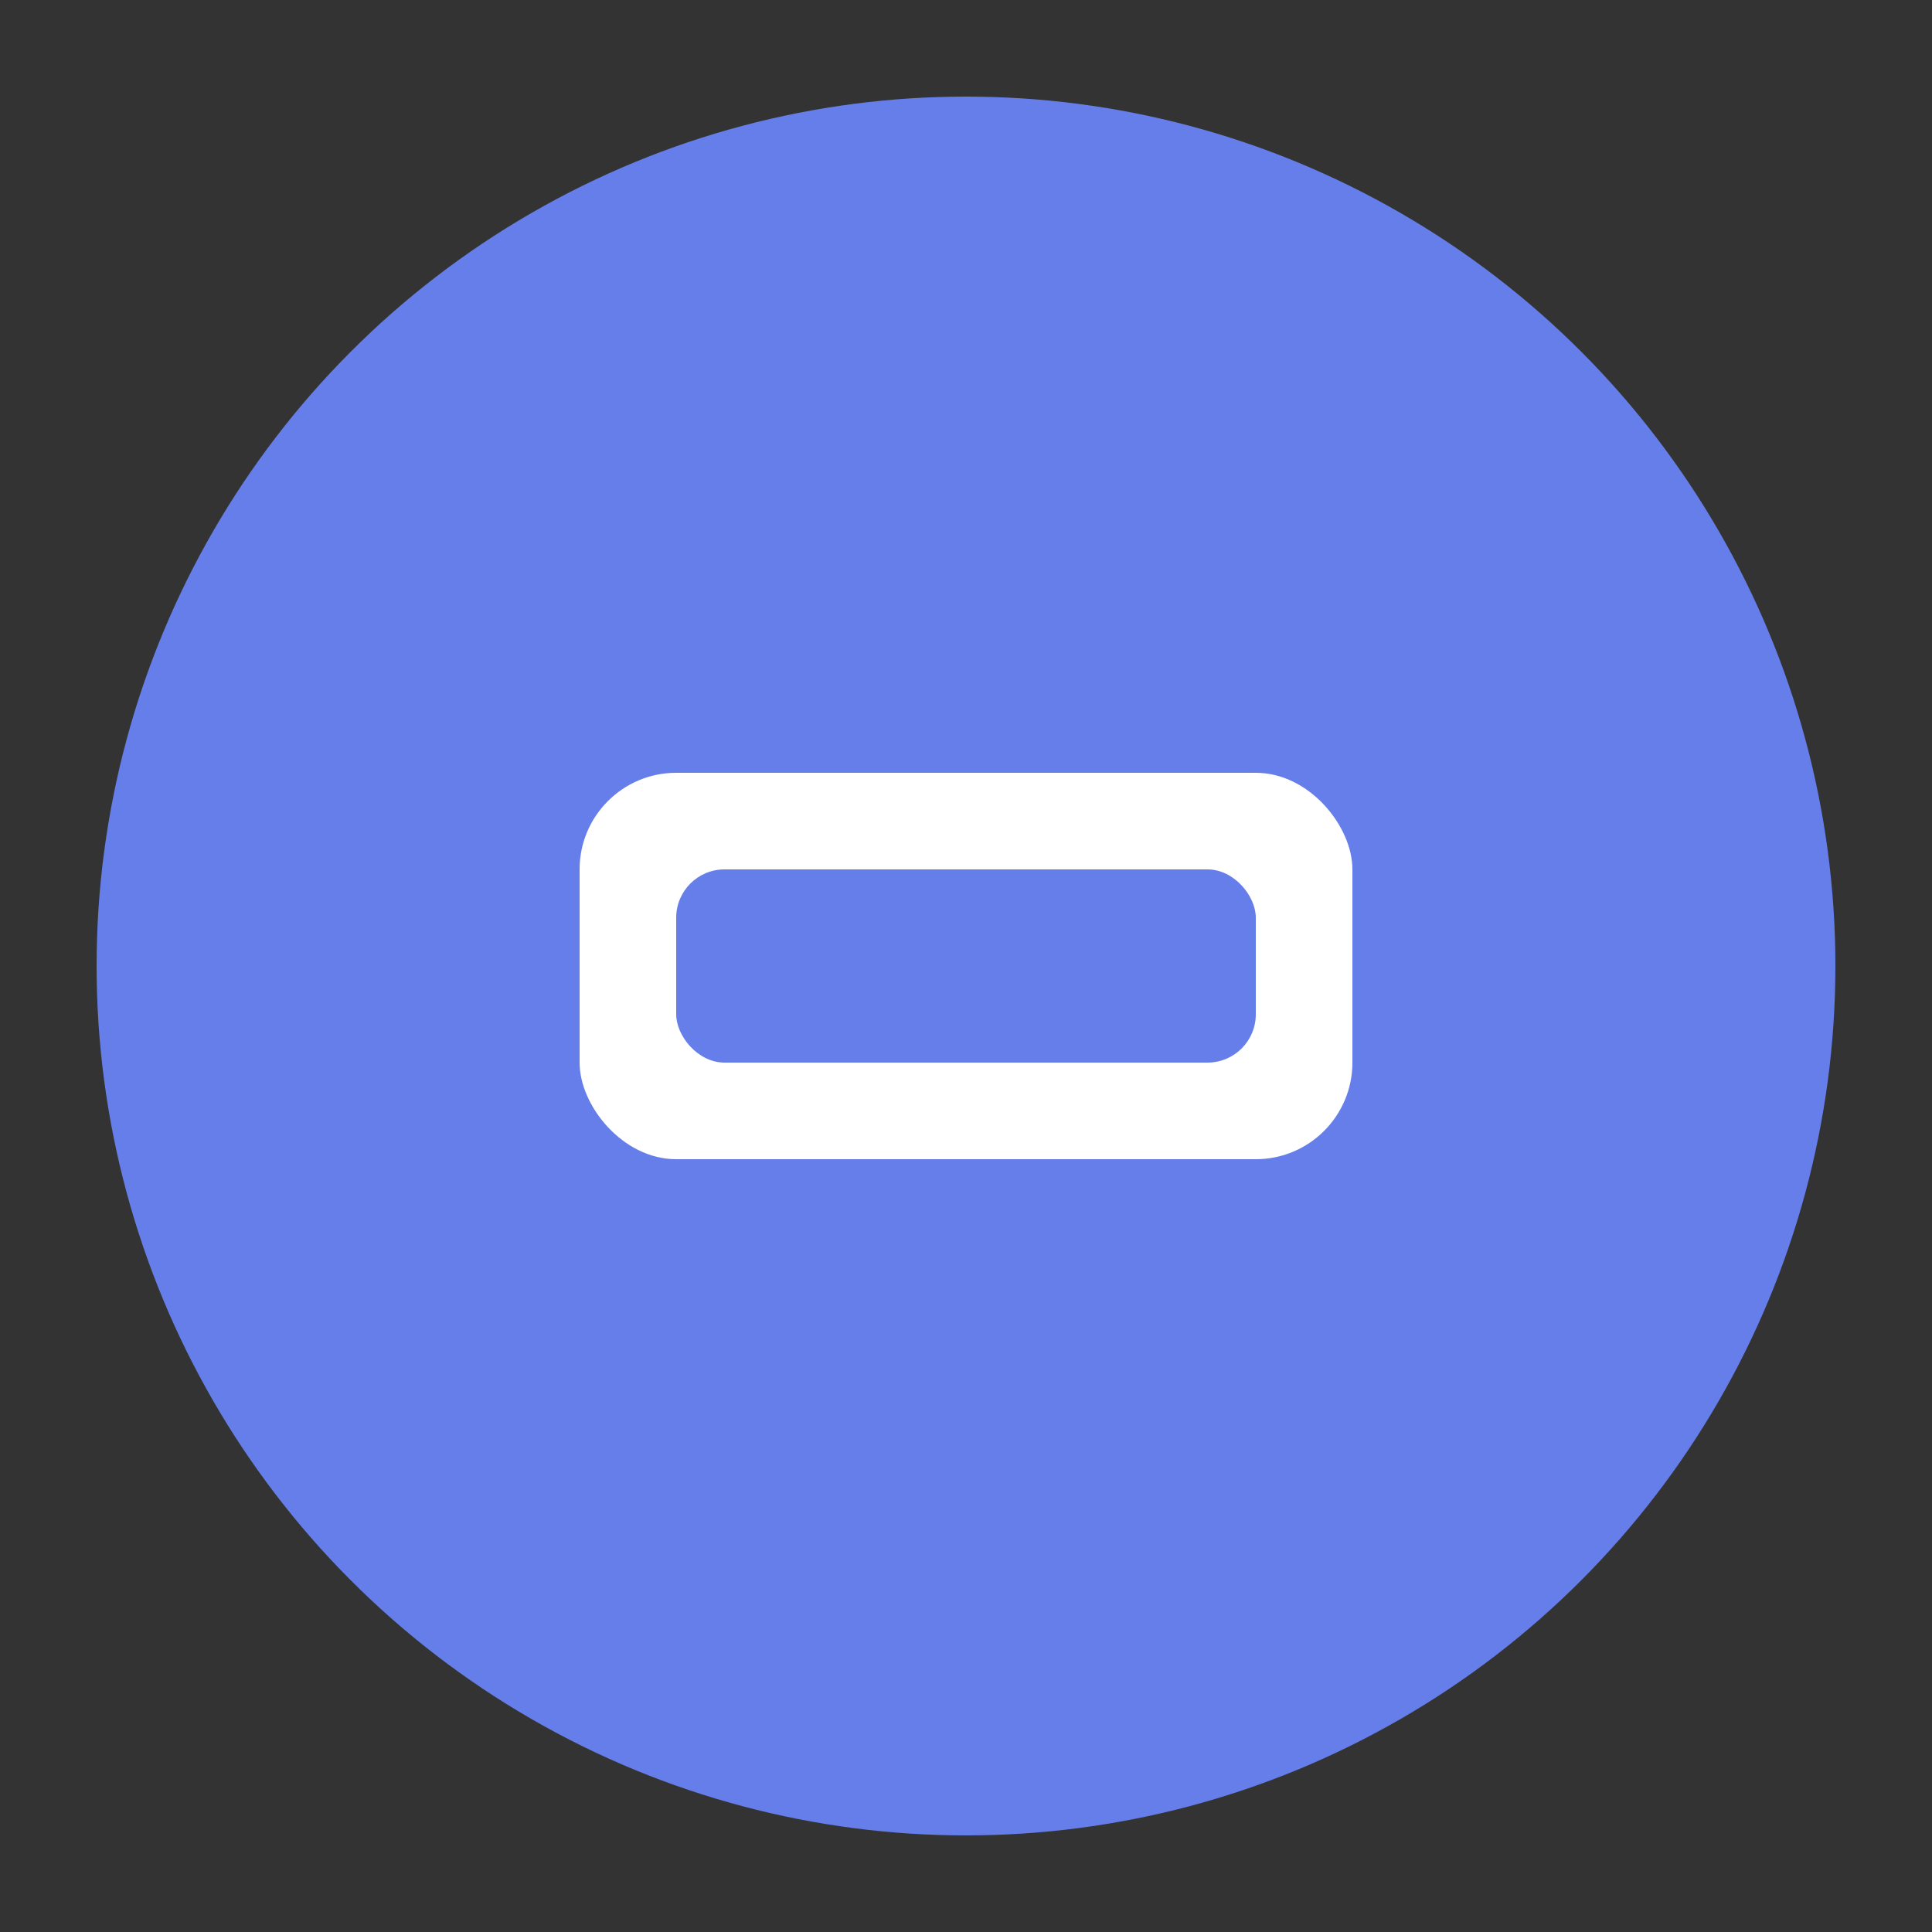
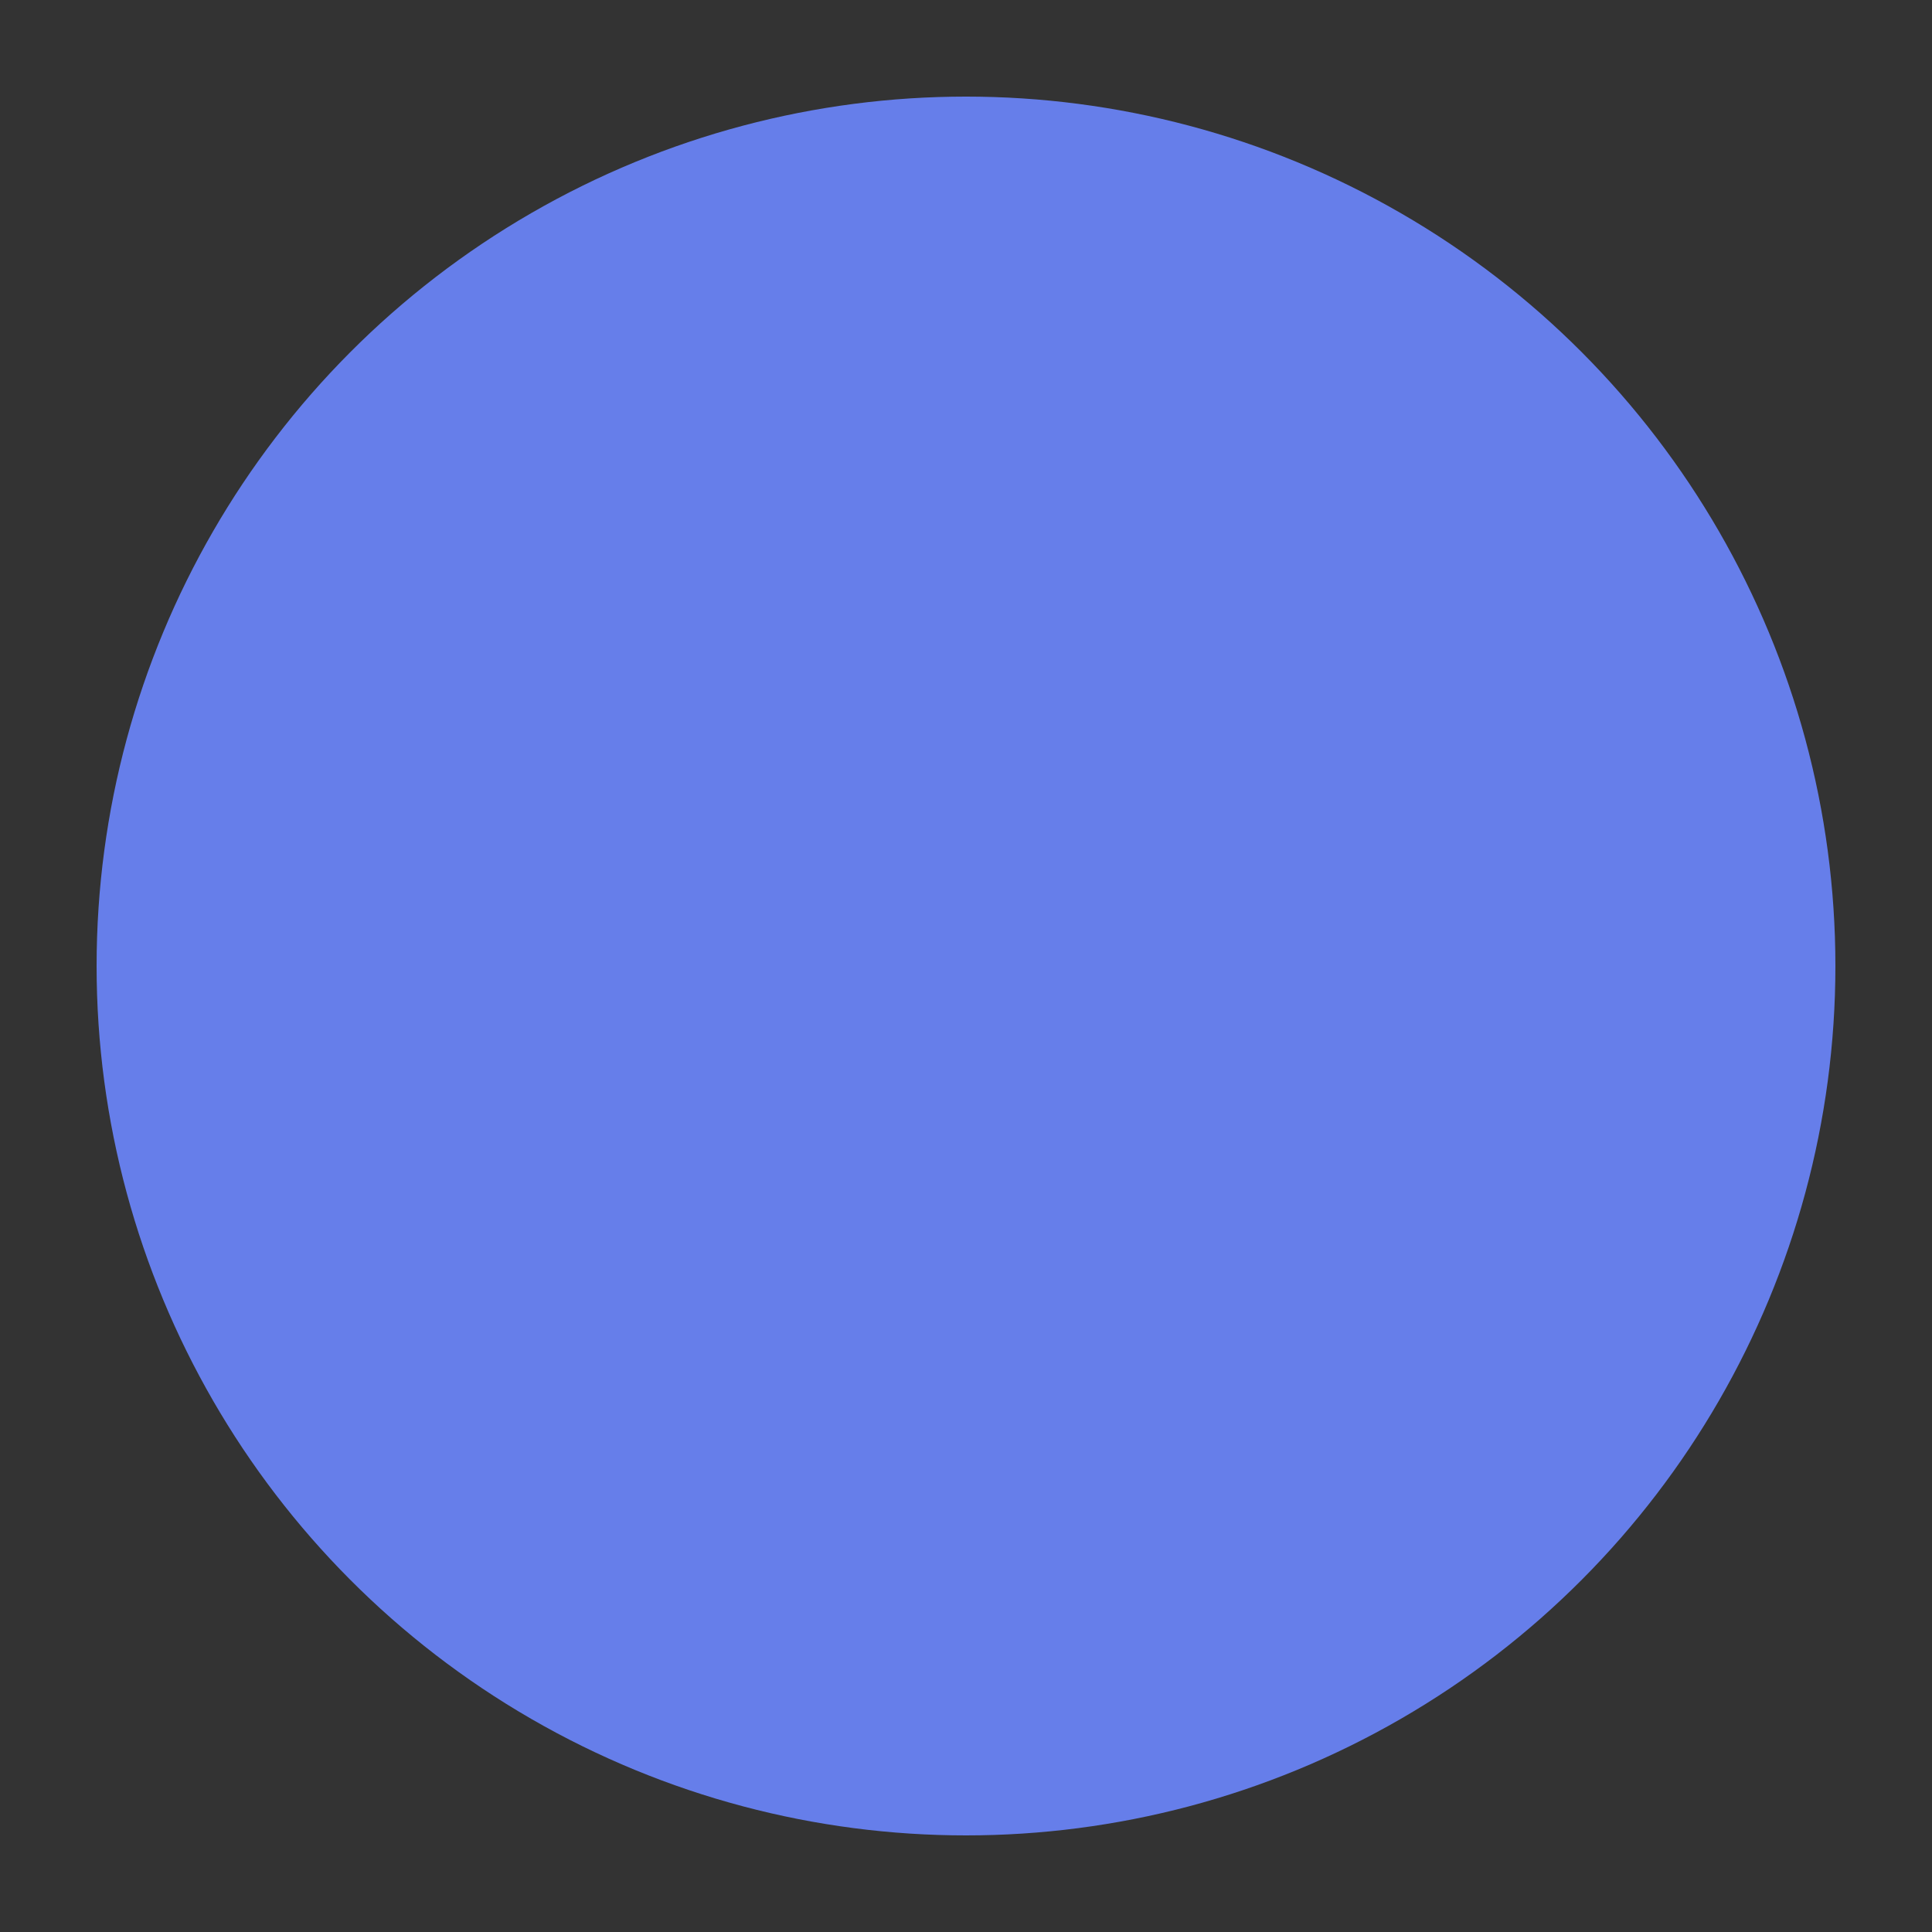
<svg xmlns="http://www.w3.org/2000/svg" width="40" height="40">
  <rect width="100%" height="100%" fill="#333333" stroke="none" />
  <circle cx="20" cy="20" r="18" fill="#667eea" />
-   <rect x="12" y="16" width="16" height="8" rx="2" fill="white" />
-   <circle cx="16" cy="20" r="1.5" fill="#667eea" />
-   <circle cx="24" cy="20" r="1.5" fill="#667eea" />
-   <rect x="14" y="18" width="12" height="4" rx="1" fill="#667eea" />
</svg>